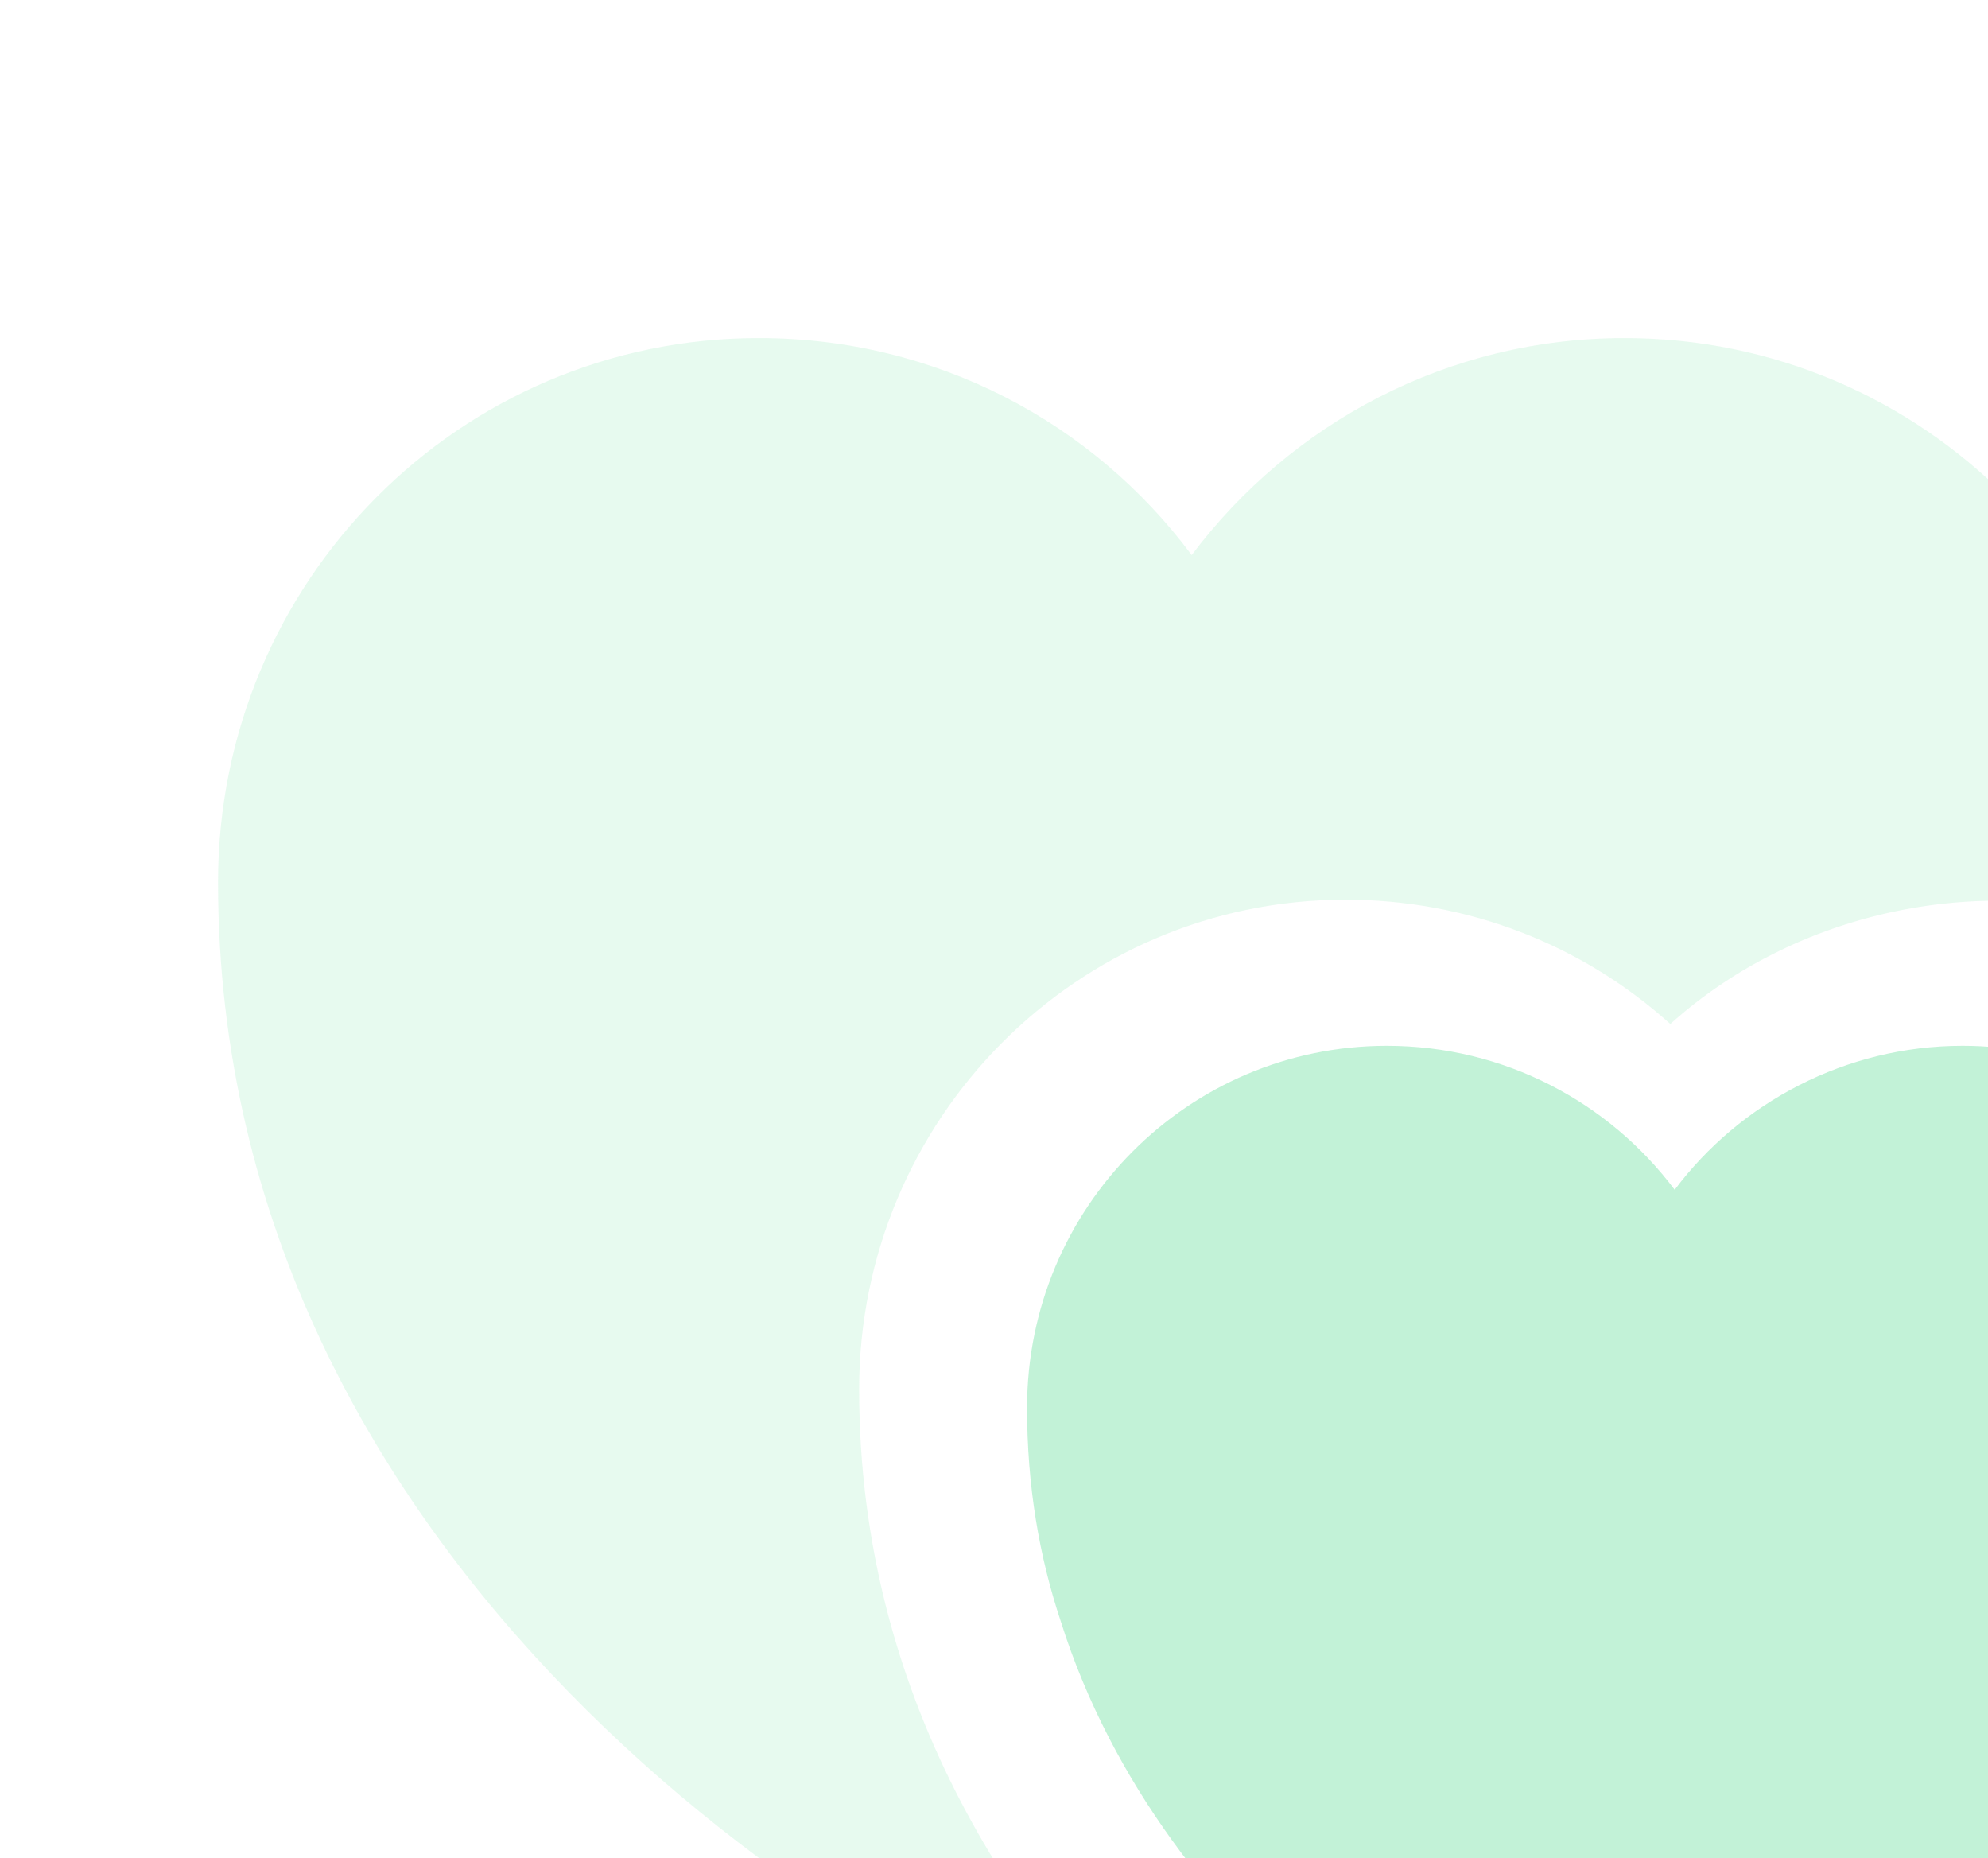
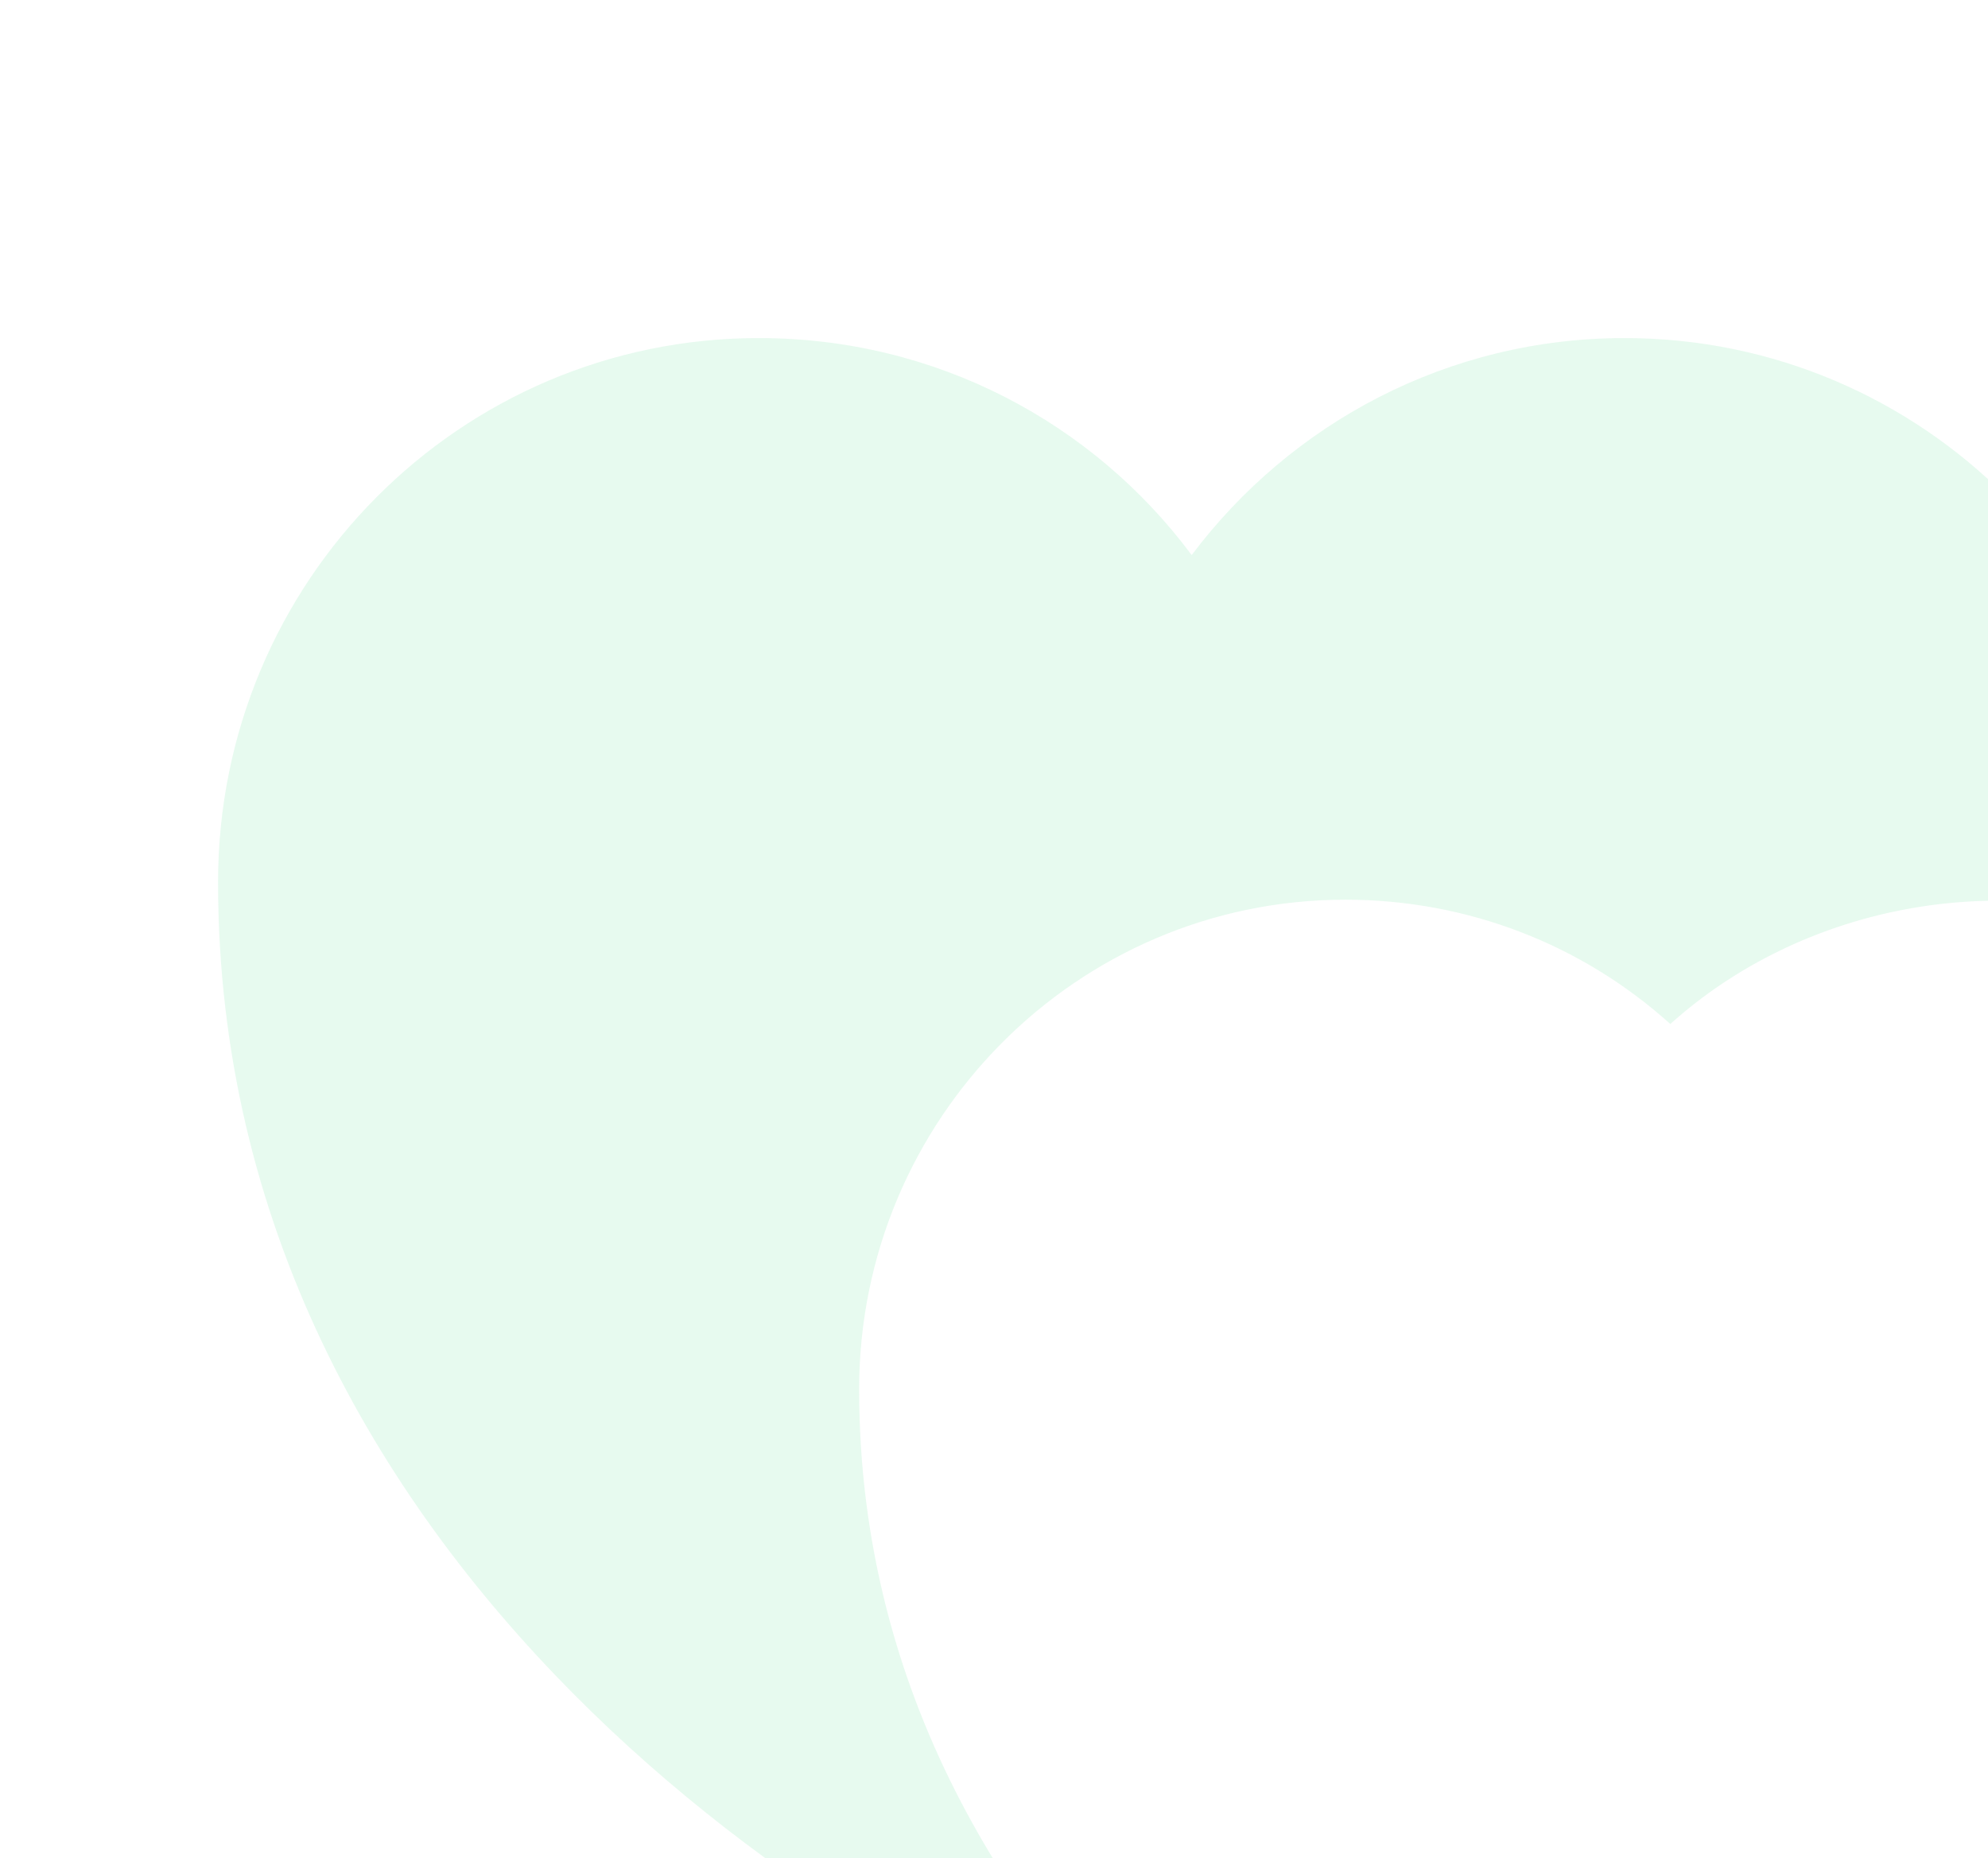
<svg xmlns="http://www.w3.org/2000/svg" width="351" height="328" viewBox="0 0 351 328" fill="none">
-   <path opacity="0.4" d="M382.305 155.732C382.305 158.62 382.305 161.508 382.113 164.203C352.66 153.23 318.01 159.968 294.91 180.758C279.318 166.705 259.105 158.813 237.545 158.813C190.19 158.813 151.69 197.505 151.69 245.245C151.69 299.723 179.025 339.57 205.205 365.365C203.088 365.173 201.355 364.788 199.815 364.21C149.958 347.078 38.5 276.238 38.5 155.732C38.5 102.602 81.235 59.675 133.98 59.675C165.357 59.675 193.077 74.69 210.402 97.983C227.92 74.69 255.64 59.675 286.825 59.675C339.57 59.675 382.305 102.602 382.305 155.732Z" fill="#67E09B" fill-opacity="0.4" />
-   <path d="M346.5 184.607C325.902 184.607 307.23 194.618 295.68 210.018C284.13 194.618 265.65 184.607 244.86 184.607C209.825 184.607 181.335 213.098 181.335 248.518C181.335 262.185 183.453 274.697 187.303 286.247C205.398 343.42 261.03 377.493 288.557 386.925C292.407 388.273 298.76 388.273 302.803 386.925C330.33 377.493 385.962 343.42 404.057 286.247C407.907 274.505 410.025 261.993 410.025 248.518C410.025 213.098 381.535 184.607 346.5 184.607Z" fill="#67E09B" fill-opacity="0.4" />
+   <path opacity="0.4" d="M382.305 155.732C382.305 158.62 382.305 161.508 382.113 164.203C352.66 153.23 318.01 159.968 294.91 180.758C279.318 166.705 259.105 158.813 237.545 158.813C190.19 158.813 151.69 197.505 151.69 245.245C151.69 299.723 179.025 339.57 205.205 365.365C149.958 347.078 38.5 276.238 38.5 155.732C38.5 102.602 81.235 59.675 133.98 59.675C165.357 59.675 193.077 74.69 210.402 97.983C227.92 74.69 255.64 59.675 286.825 59.675C339.57 59.675 382.305 102.602 382.305 155.732Z" fill="#67E09B" fill-opacity="0.4" />
</svg>